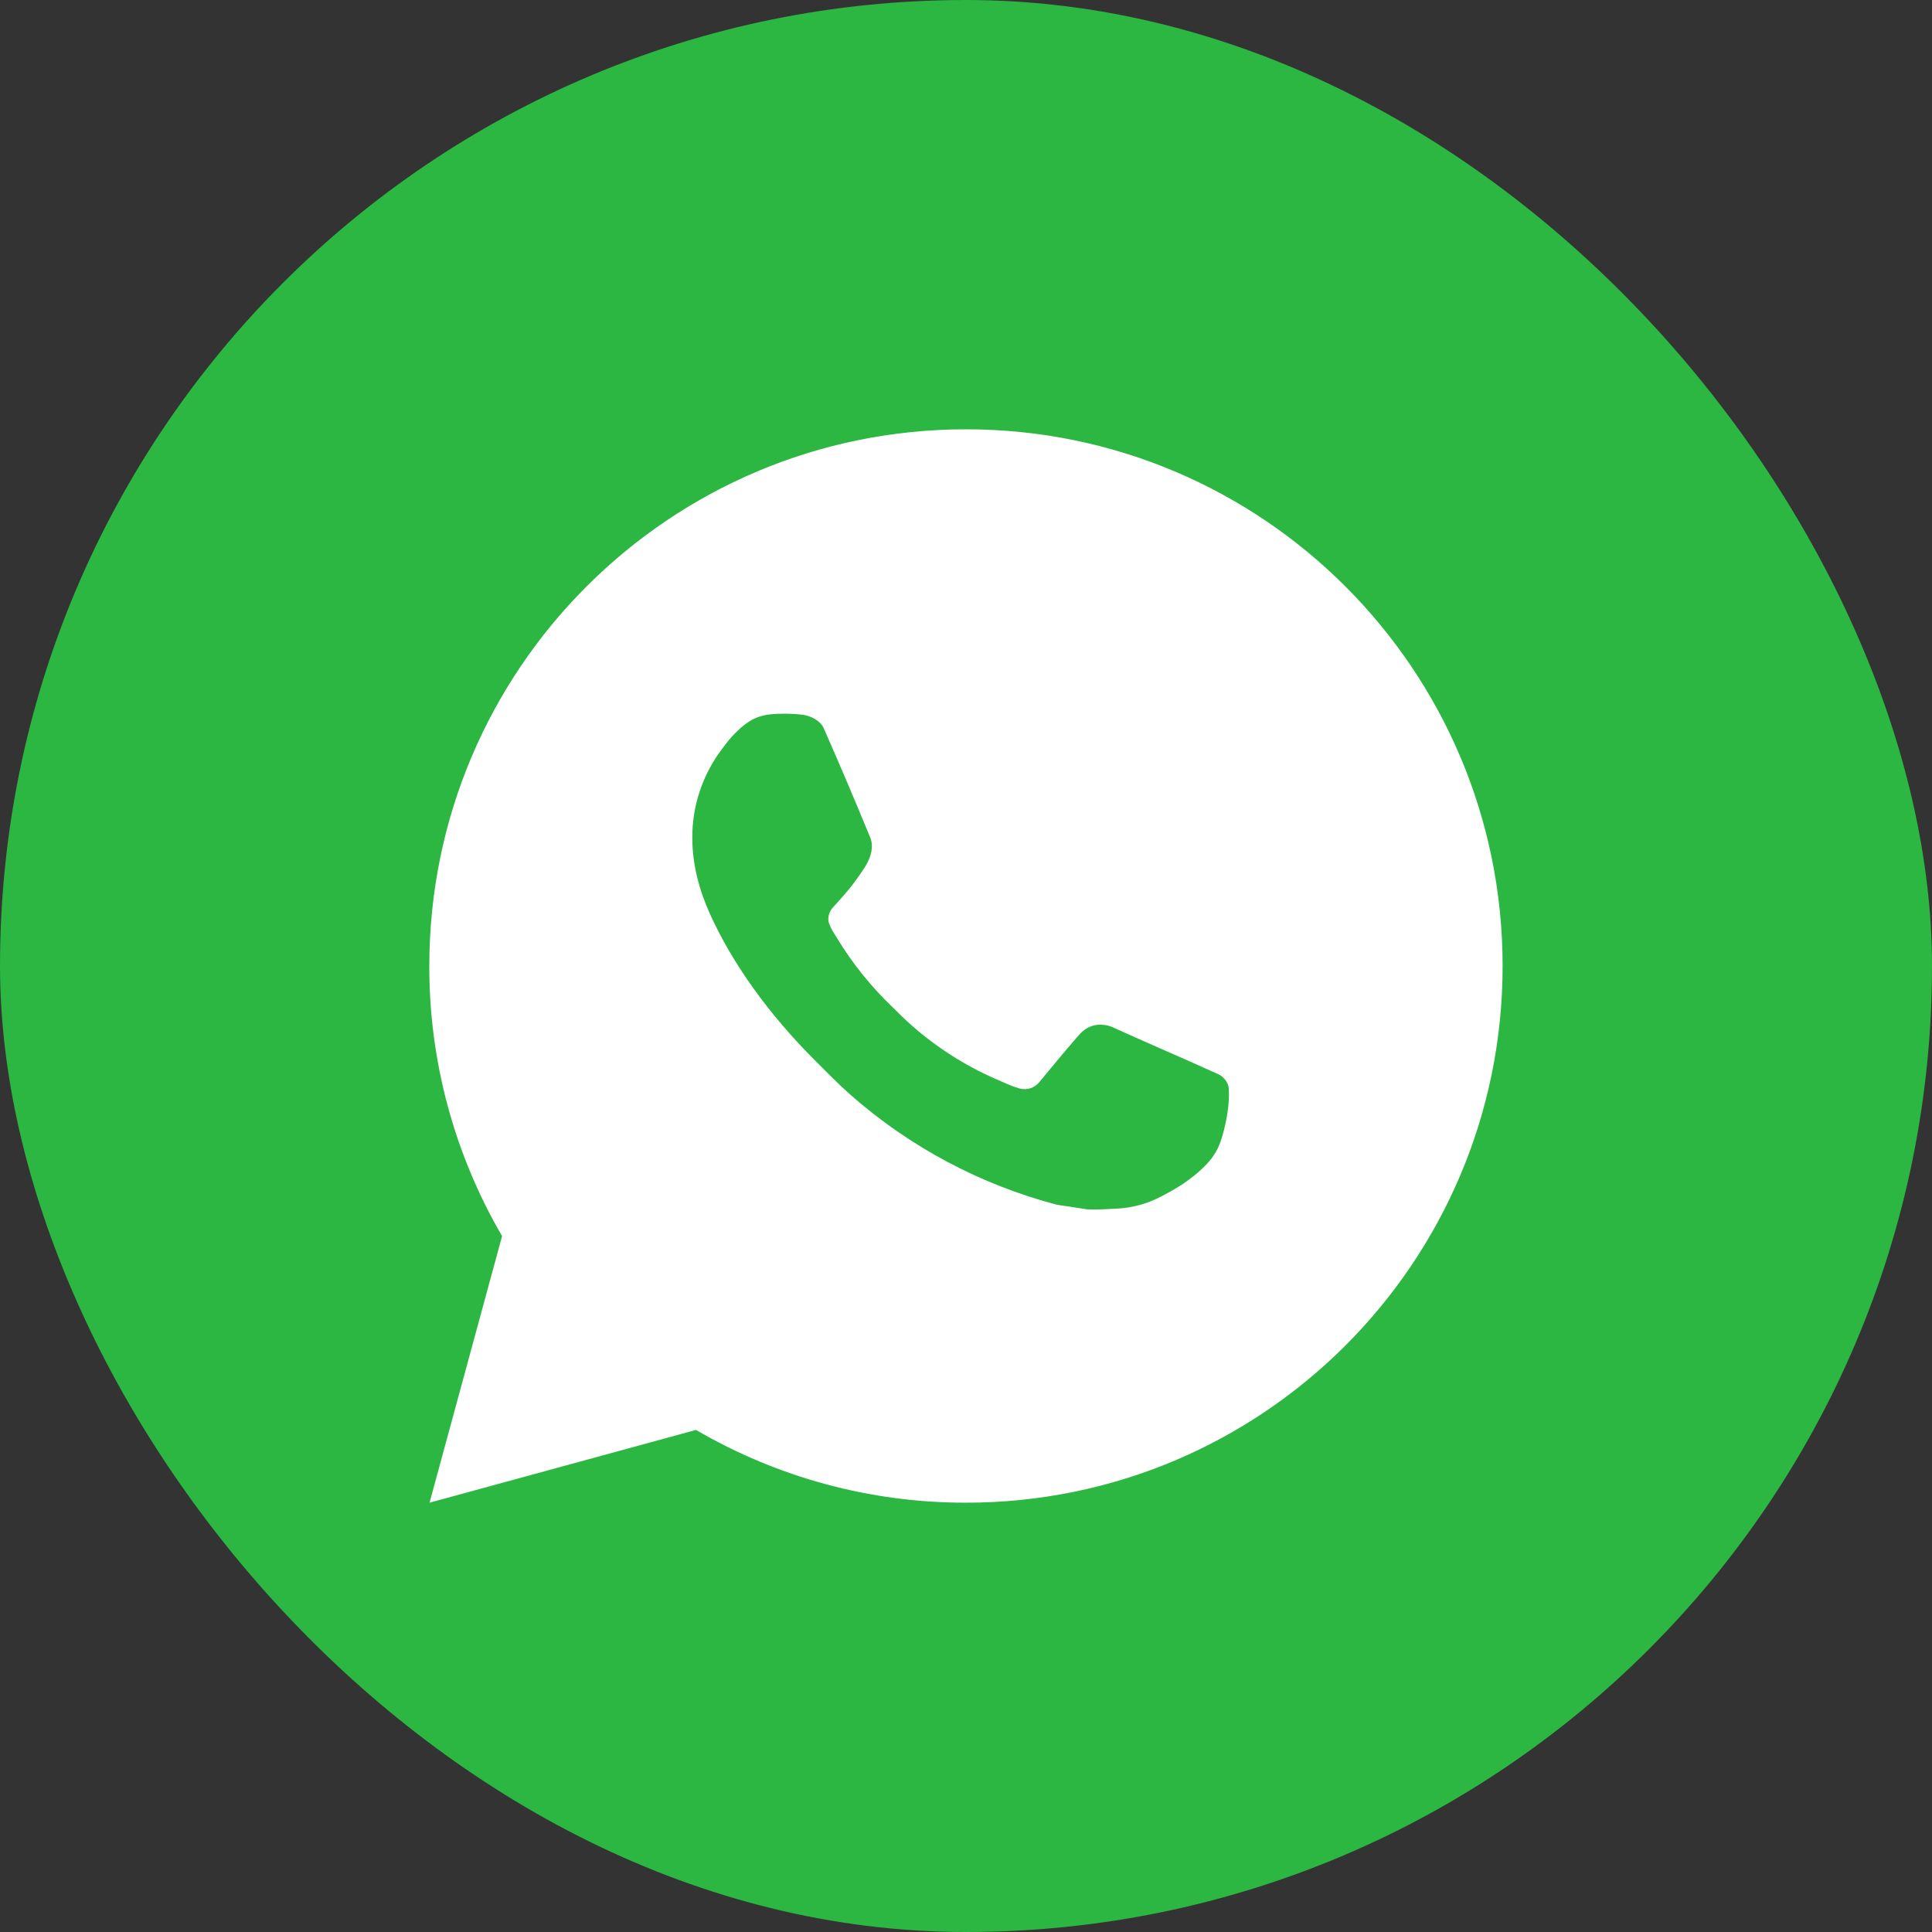
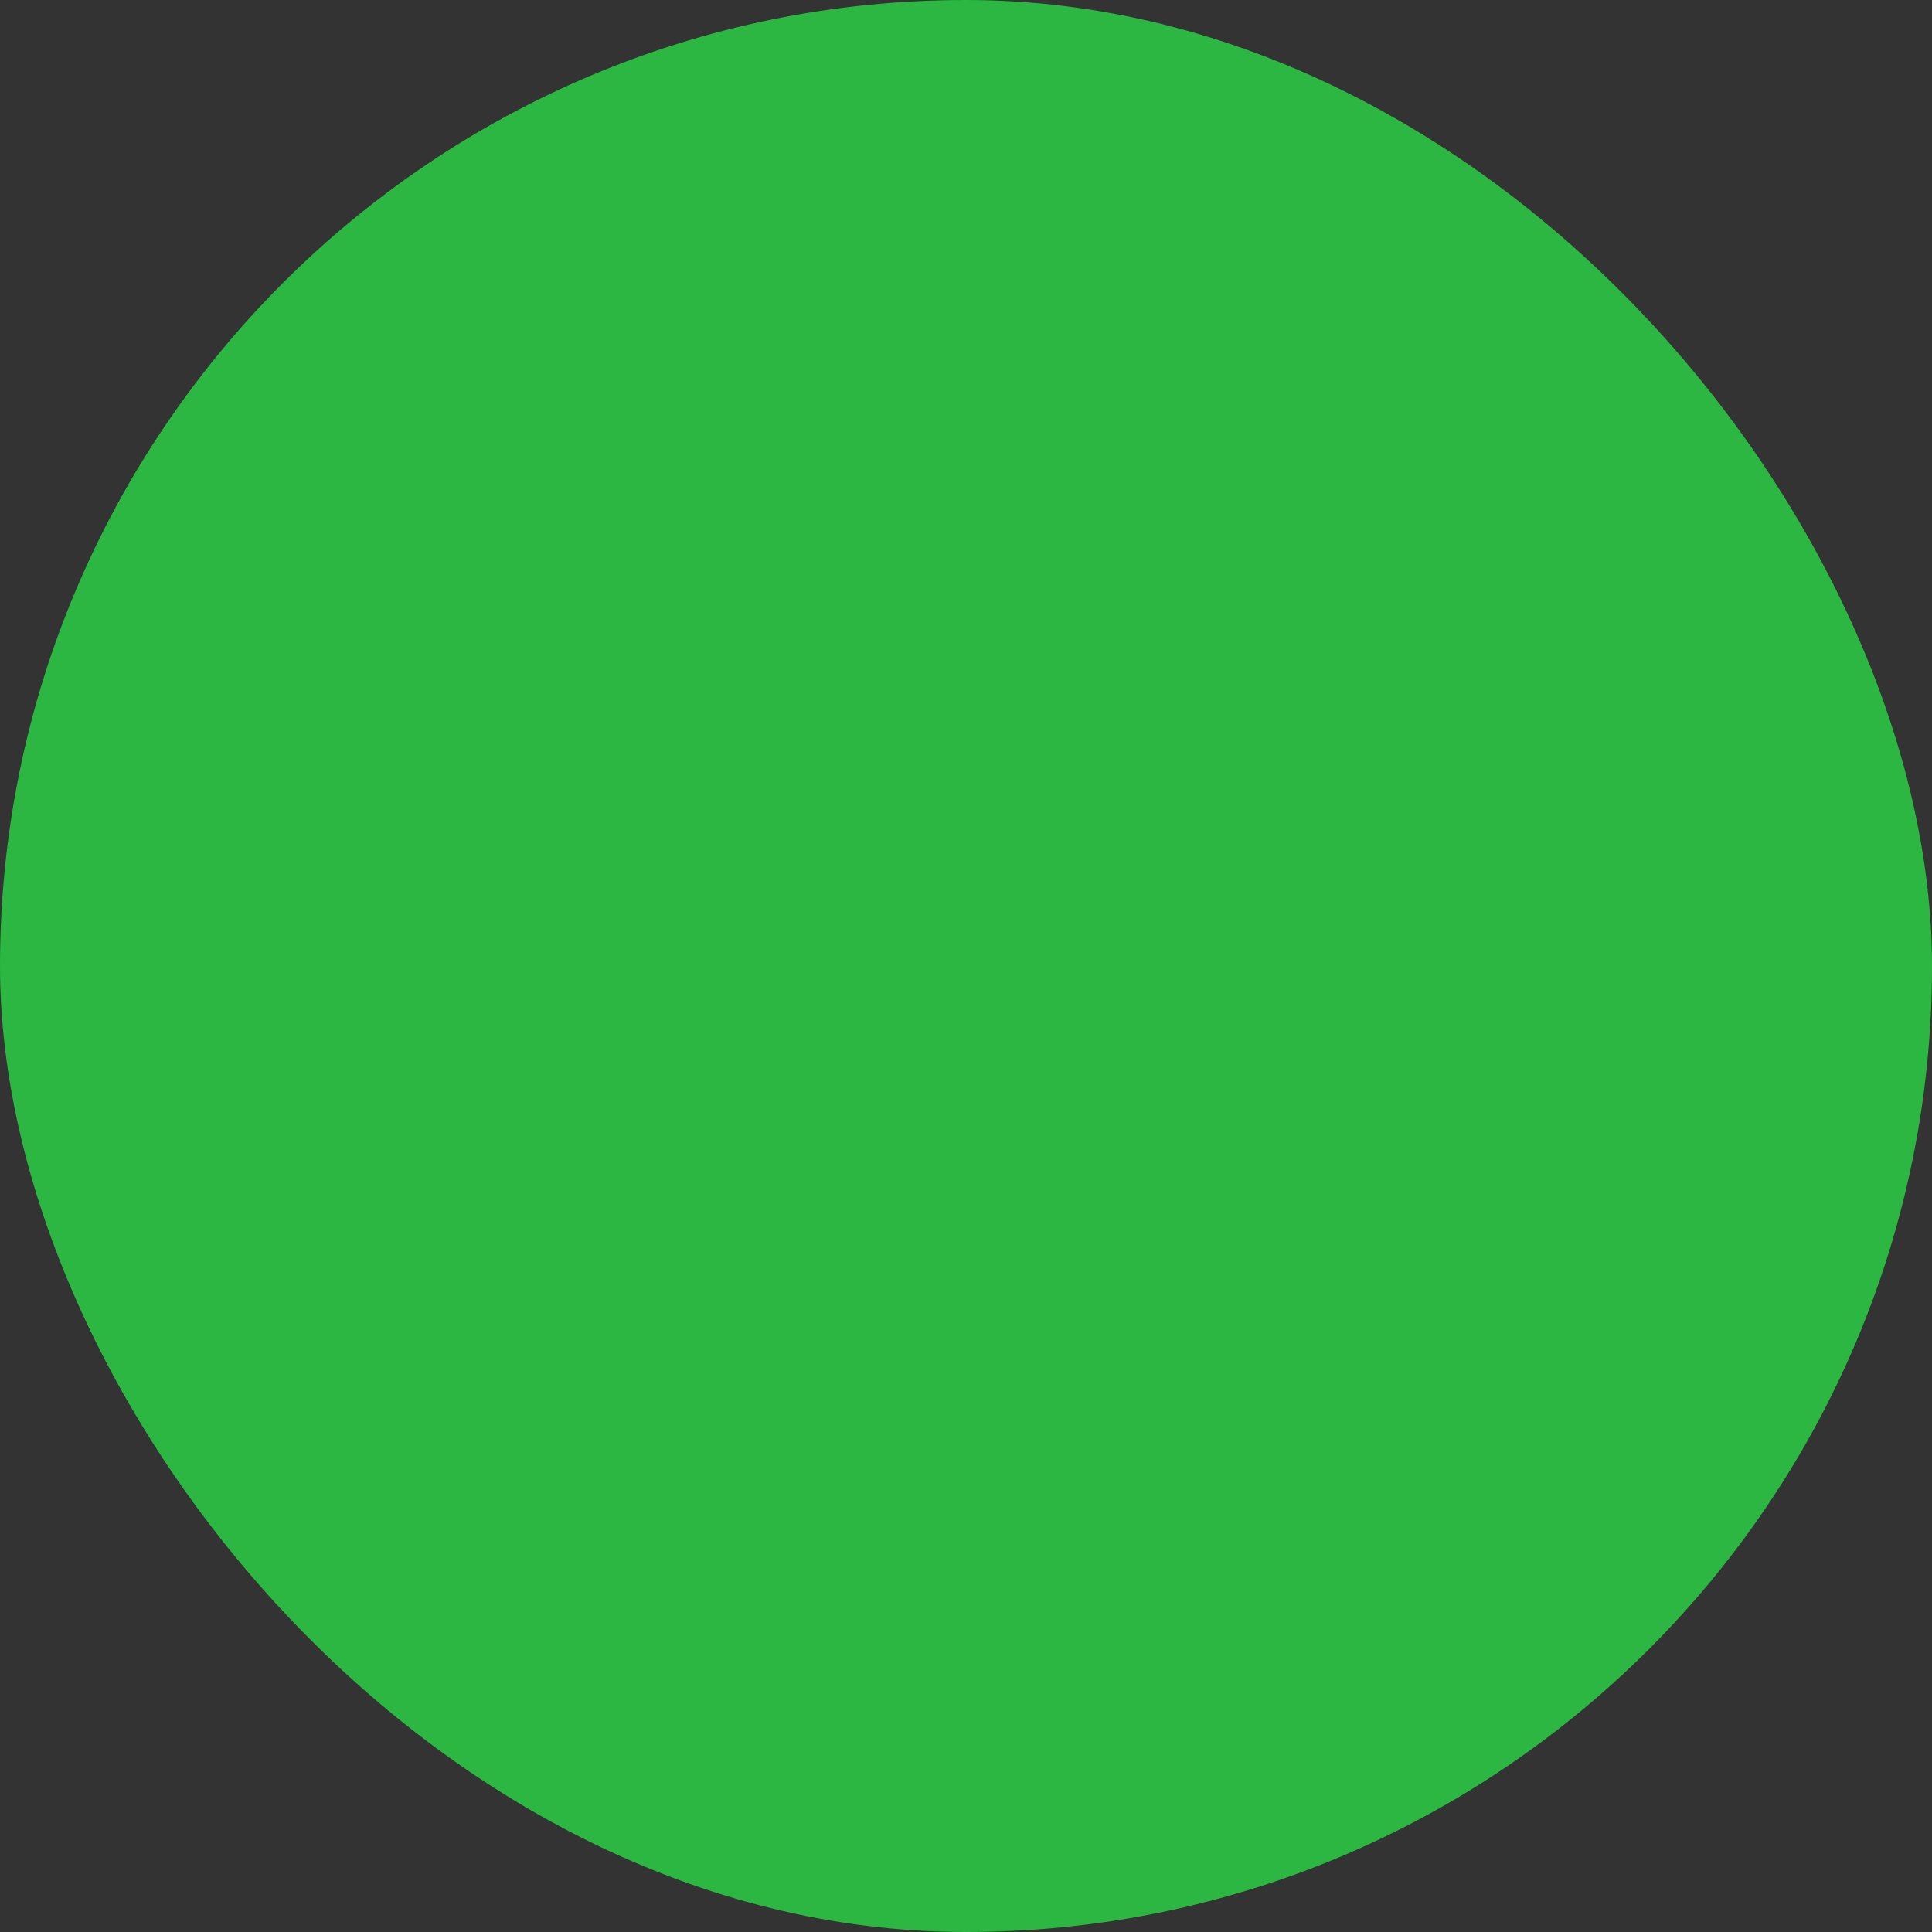
<svg xmlns="http://www.w3.org/2000/svg" width="24" height="24" viewBox="0 0 24 24" fill="none">
  <rect x="0" y="0" width="24" height="24" fill="#333333" stroke="none" />
  <rect width="24" height="24" rx="12" fill="#2BB741" />
-   <path d="M5.336 18.667L6.237 15.355C5.643 14.337 5.331 13.179 5.333 12C5.333 8.318 8.318 5.333 12 5.333C15.682 5.333 18.666 8.318 18.666 12C18.666 15.682 15.682 18.667 12 18.667C10.822 18.669 9.664 18.357 8.646 17.763L5.336 18.667ZM9.594 8.872C9.508 8.877 9.423 8.9 9.346 8.939C9.274 8.98 9.208 9.031 9.15 9.091C9.07 9.166 9.025 9.231 8.976 9.295C8.73 9.615 8.597 10.009 8.6 10.413C8.601 10.74 8.686 11.058 8.82 11.355C9.092 11.957 9.541 12.593 10.134 13.183C10.276 13.325 10.416 13.468 10.566 13.601C11.301 14.248 12.178 14.715 13.126 14.965L13.505 15.023C13.628 15.029 13.752 15.02 13.876 15.014C14.07 15.004 14.259 14.951 14.431 14.86C14.542 14.801 14.594 14.772 14.686 14.713C14.686 14.713 14.715 14.695 14.77 14.653C14.86 14.587 14.915 14.539 14.99 14.461C15.045 14.404 15.093 14.337 15.13 14.26C15.182 14.151 15.234 13.944 15.255 13.771C15.271 13.639 15.266 13.567 15.264 13.523C15.262 13.451 15.202 13.377 15.138 13.346L14.75 13.172C14.75 13.172 14.17 12.919 13.816 12.758C13.778 12.742 13.738 12.732 13.698 12.731C13.652 12.726 13.606 12.731 13.562 12.746C13.519 12.76 13.479 12.784 13.446 12.815V12.814C13.442 12.814 13.398 12.852 12.916 13.436C12.888 13.473 12.85 13.501 12.806 13.517C12.762 13.532 12.715 13.534 12.67 13.523C12.627 13.511 12.584 13.496 12.543 13.479C12.46 13.444 12.432 13.431 12.375 13.406L12.372 13.405C11.99 13.238 11.637 13.013 11.325 12.738C11.241 12.665 11.163 12.585 11.083 12.507C10.821 12.256 10.592 11.972 10.403 11.662L10.364 11.599C10.335 11.556 10.313 11.51 10.296 11.462C10.27 11.364 10.336 11.285 10.336 11.285C10.336 11.285 10.498 11.108 10.574 11.012C10.636 10.932 10.695 10.849 10.749 10.763C10.828 10.637 10.852 10.507 10.811 10.406C10.624 9.95 10.431 9.496 10.232 9.045C10.193 8.956 10.076 8.892 9.97 8.879C9.934 8.875 9.898 8.871 9.862 8.869C9.773 8.864 9.683 8.865 9.594 8.871V8.872Z" fill="white" />
</svg>